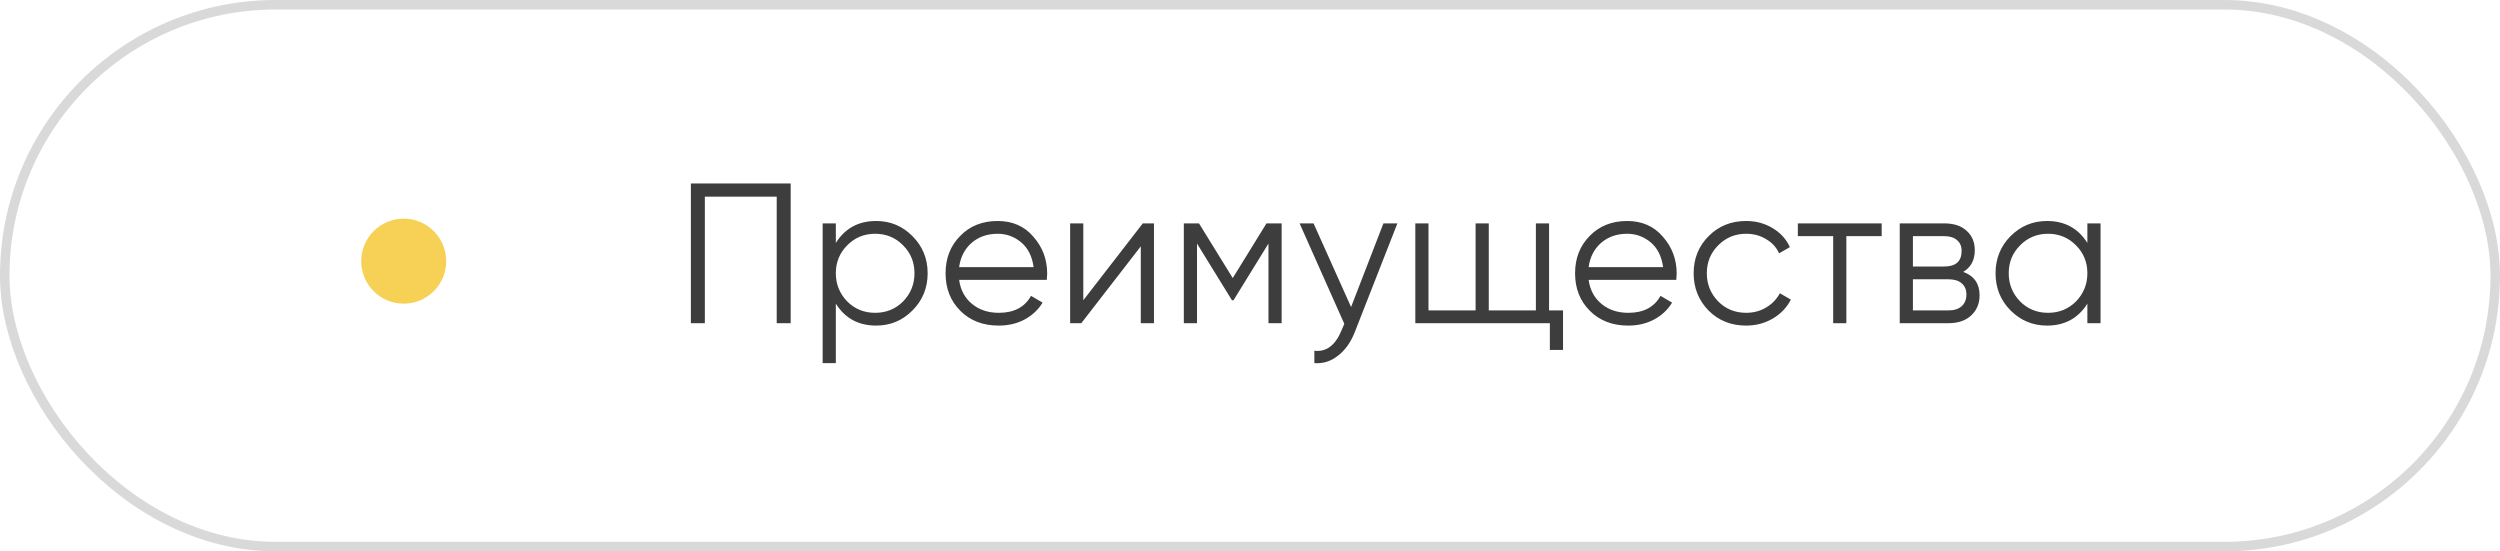
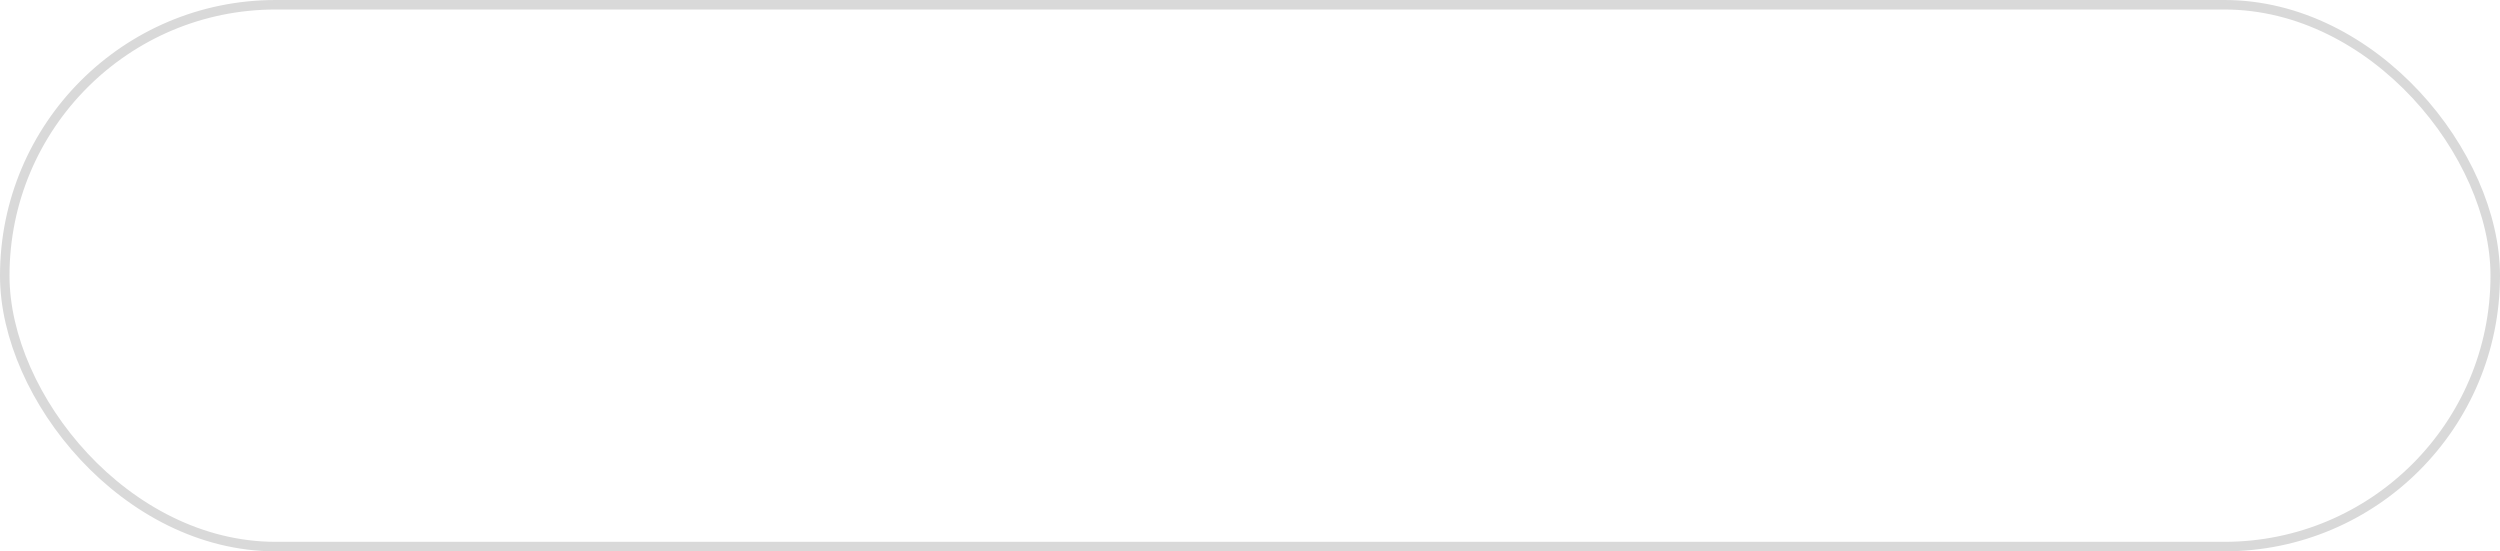
<svg xmlns="http://www.w3.org/2000/svg" width="263" height="58" viewBox="0 0 263 58" fill="none">
  <rect x="0.5" y="0.5" width="262" height="57" rx="28.5" stroke="black" stroke-opacity="0.15" />
-   <path d="M72.68 19.3H83.18V34H81.71V20.686H74.15V34H72.68V19.3ZM92.171 23.248C93.669 23.248 94.943 23.78 95.993 24.844C97.057 25.908 97.589 27.21 97.589 28.75C97.589 30.29 97.057 31.592 95.993 32.656C94.943 33.72 93.669 34.252 92.171 34.252C90.309 34.252 88.895 33.482 87.929 31.942V38.2H86.543V23.5H87.929V25.558C88.895 24.018 90.309 23.248 92.171 23.248ZM89.126 31.711C89.924 32.509 90.904 32.908 92.066 32.908C93.228 32.908 94.208 32.509 95.006 31.711C95.804 30.885 96.203 29.898 96.203 28.75C96.203 27.588 95.804 26.608 95.006 25.81C94.208 24.998 93.228 24.592 92.066 24.592C90.904 24.592 89.924 24.998 89.126 25.81C88.328 26.608 87.929 27.588 87.929 28.75C87.929 29.898 88.328 30.885 89.126 31.711ZM104.955 23.248C106.523 23.248 107.776 23.801 108.714 24.907C109.68 25.999 110.163 27.294 110.163 28.792C110.163 28.862 110.149 29.079 110.121 29.443H100.902C101.042 30.493 101.49 31.333 102.246 31.963C103.002 32.593 103.947 32.908 105.081 32.908C106.677 32.908 107.804 32.313 108.462 31.123L109.68 31.837C109.218 32.593 108.581 33.188 107.769 33.622C106.971 34.042 106.068 34.252 105.06 34.252C103.408 34.252 102.064 33.734 101.028 32.698C99.992 31.662 99.474 30.346 99.474 28.75C99.474 27.168 99.985 25.859 101.007 24.823C102.029 23.773 103.345 23.248 104.955 23.248ZM104.955 24.592C103.863 24.592 102.946 24.914 102.204 25.558C101.476 26.202 101.042 27.049 100.902 28.099H108.735C108.581 26.979 108.154 26.118 107.454 25.516C106.726 24.9 105.893 24.592 104.955 24.592ZM113.964 31.585L120.222 23.5H121.398V34H120.012V25.915L113.754 34H112.578V23.5H113.964V31.585ZM133.233 23.5H134.829V34H133.443V25.621L129.768 31.585H129.6L125.925 25.621V34H124.539V23.5H126.135L129.684 29.254L133.233 23.5ZM142.134 32.299L145.536 23.5H147.006L142.512 34.966C142.092 36.03 141.504 36.849 140.748 37.423C140.006 38.011 139.18 38.27 138.27 38.2V36.898C139.53 37.052 140.489 36.324 141.147 34.714L141.42 34.063L136.716 23.5H138.186L142.134 32.299ZM162.961 23.5V32.656H164.431V36.814H163.045V34H148.891V23.5H150.277V32.656H155.233V23.5H156.619V32.656H161.575V23.5H162.961ZM171.179 23.248C172.747 23.248 174 23.801 174.938 24.907C175.904 25.999 176.387 27.294 176.387 28.792C176.387 28.862 176.373 29.079 176.345 29.443H167.126C167.266 30.493 167.714 31.333 168.47 31.963C169.226 32.593 170.171 32.908 171.305 32.908C172.901 32.908 174.028 32.313 174.686 31.123L175.904 31.837C175.442 32.593 174.805 33.188 173.993 33.622C173.195 34.042 172.292 34.252 171.284 34.252C169.632 34.252 168.288 33.734 167.252 32.698C166.216 31.662 165.698 30.346 165.698 28.75C165.698 27.168 166.209 25.859 167.231 24.823C168.253 23.773 169.569 23.248 171.179 23.248ZM171.179 24.592C170.087 24.592 169.17 24.914 168.428 25.558C167.7 26.202 167.266 27.049 167.126 28.099H174.959C174.805 26.979 174.378 26.118 173.678 25.516C172.95 24.9 172.117 24.592 171.179 24.592ZM183.694 34.252C182.112 34.252 180.796 33.727 179.746 32.677C178.696 31.599 178.171 30.29 178.171 28.75C178.171 27.196 178.696 25.894 179.746 24.844C180.796 23.78 182.112 23.248 183.694 23.248C184.73 23.248 185.661 23.5 186.487 24.004C187.313 24.494 187.915 25.159 188.293 25.999L187.159 26.65C186.879 26.02 186.424 25.523 185.794 25.159C185.178 24.781 184.478 24.592 183.694 24.592C182.532 24.592 181.552 24.998 180.754 25.81C179.956 26.608 179.557 27.588 179.557 28.75C179.557 29.898 179.956 30.885 180.754 31.711C181.552 32.509 182.532 32.908 183.694 32.908C184.464 32.908 185.157 32.726 185.773 32.362C186.403 31.998 186.893 31.494 187.243 30.85L188.398 31.522C187.964 32.362 187.327 33.027 186.487 33.517C185.647 34.007 184.716 34.252 183.694 34.252ZM189.133 23.5H197.953V24.844H194.236V34H192.85V24.844H189.133V23.5ZM206.53 28.603C207.678 29.023 208.252 29.842 208.252 31.06C208.252 31.928 207.958 32.635 207.37 33.181C206.796 33.727 205.991 34 204.955 34H199.852V23.5H204.535C205.543 23.5 206.327 23.759 206.887 24.277C207.461 24.795 207.748 25.474 207.748 26.314C207.748 27.364 207.342 28.127 206.53 28.603ZM204.535 24.844H201.238V28.036H204.535C205.753 28.036 206.362 27.49 206.362 26.398C206.362 25.908 206.201 25.53 205.879 25.264C205.571 24.984 205.123 24.844 204.535 24.844ZM201.238 32.656H204.955C205.571 32.656 206.04 32.509 206.362 32.215C206.698 31.921 206.866 31.508 206.866 30.976C206.866 30.472 206.698 30.08 206.362 29.8C206.04 29.52 205.571 29.38 204.955 29.38H201.238V32.656ZM219.592 25.558V23.5H220.978V34H219.592V31.942C218.626 33.482 217.212 34.252 215.35 34.252C213.852 34.252 212.571 33.72 211.507 32.656C210.457 31.592 209.932 30.29 209.932 28.75C209.932 27.21 210.457 25.908 211.507 24.844C212.571 23.78 213.852 23.248 215.35 23.248C217.212 23.248 218.626 24.018 219.592 25.558ZM212.515 31.711C213.313 32.509 214.293 32.908 215.455 32.908C216.617 32.908 217.597 32.509 218.395 31.711C219.193 30.885 219.592 29.898 219.592 28.75C219.592 27.588 219.193 26.608 218.395 25.81C217.597 24.998 216.617 24.592 215.455 24.592C214.293 24.592 213.313 24.998 212.515 25.81C211.717 26.608 211.318 27.588 211.318 28.75C211.318 29.898 211.717 30.885 212.515 31.711Z" fill="#3D3D3D" />
-   <circle cx="42.471" cy="27.474" r="4.471" fill="#F7D155" />
</svg>